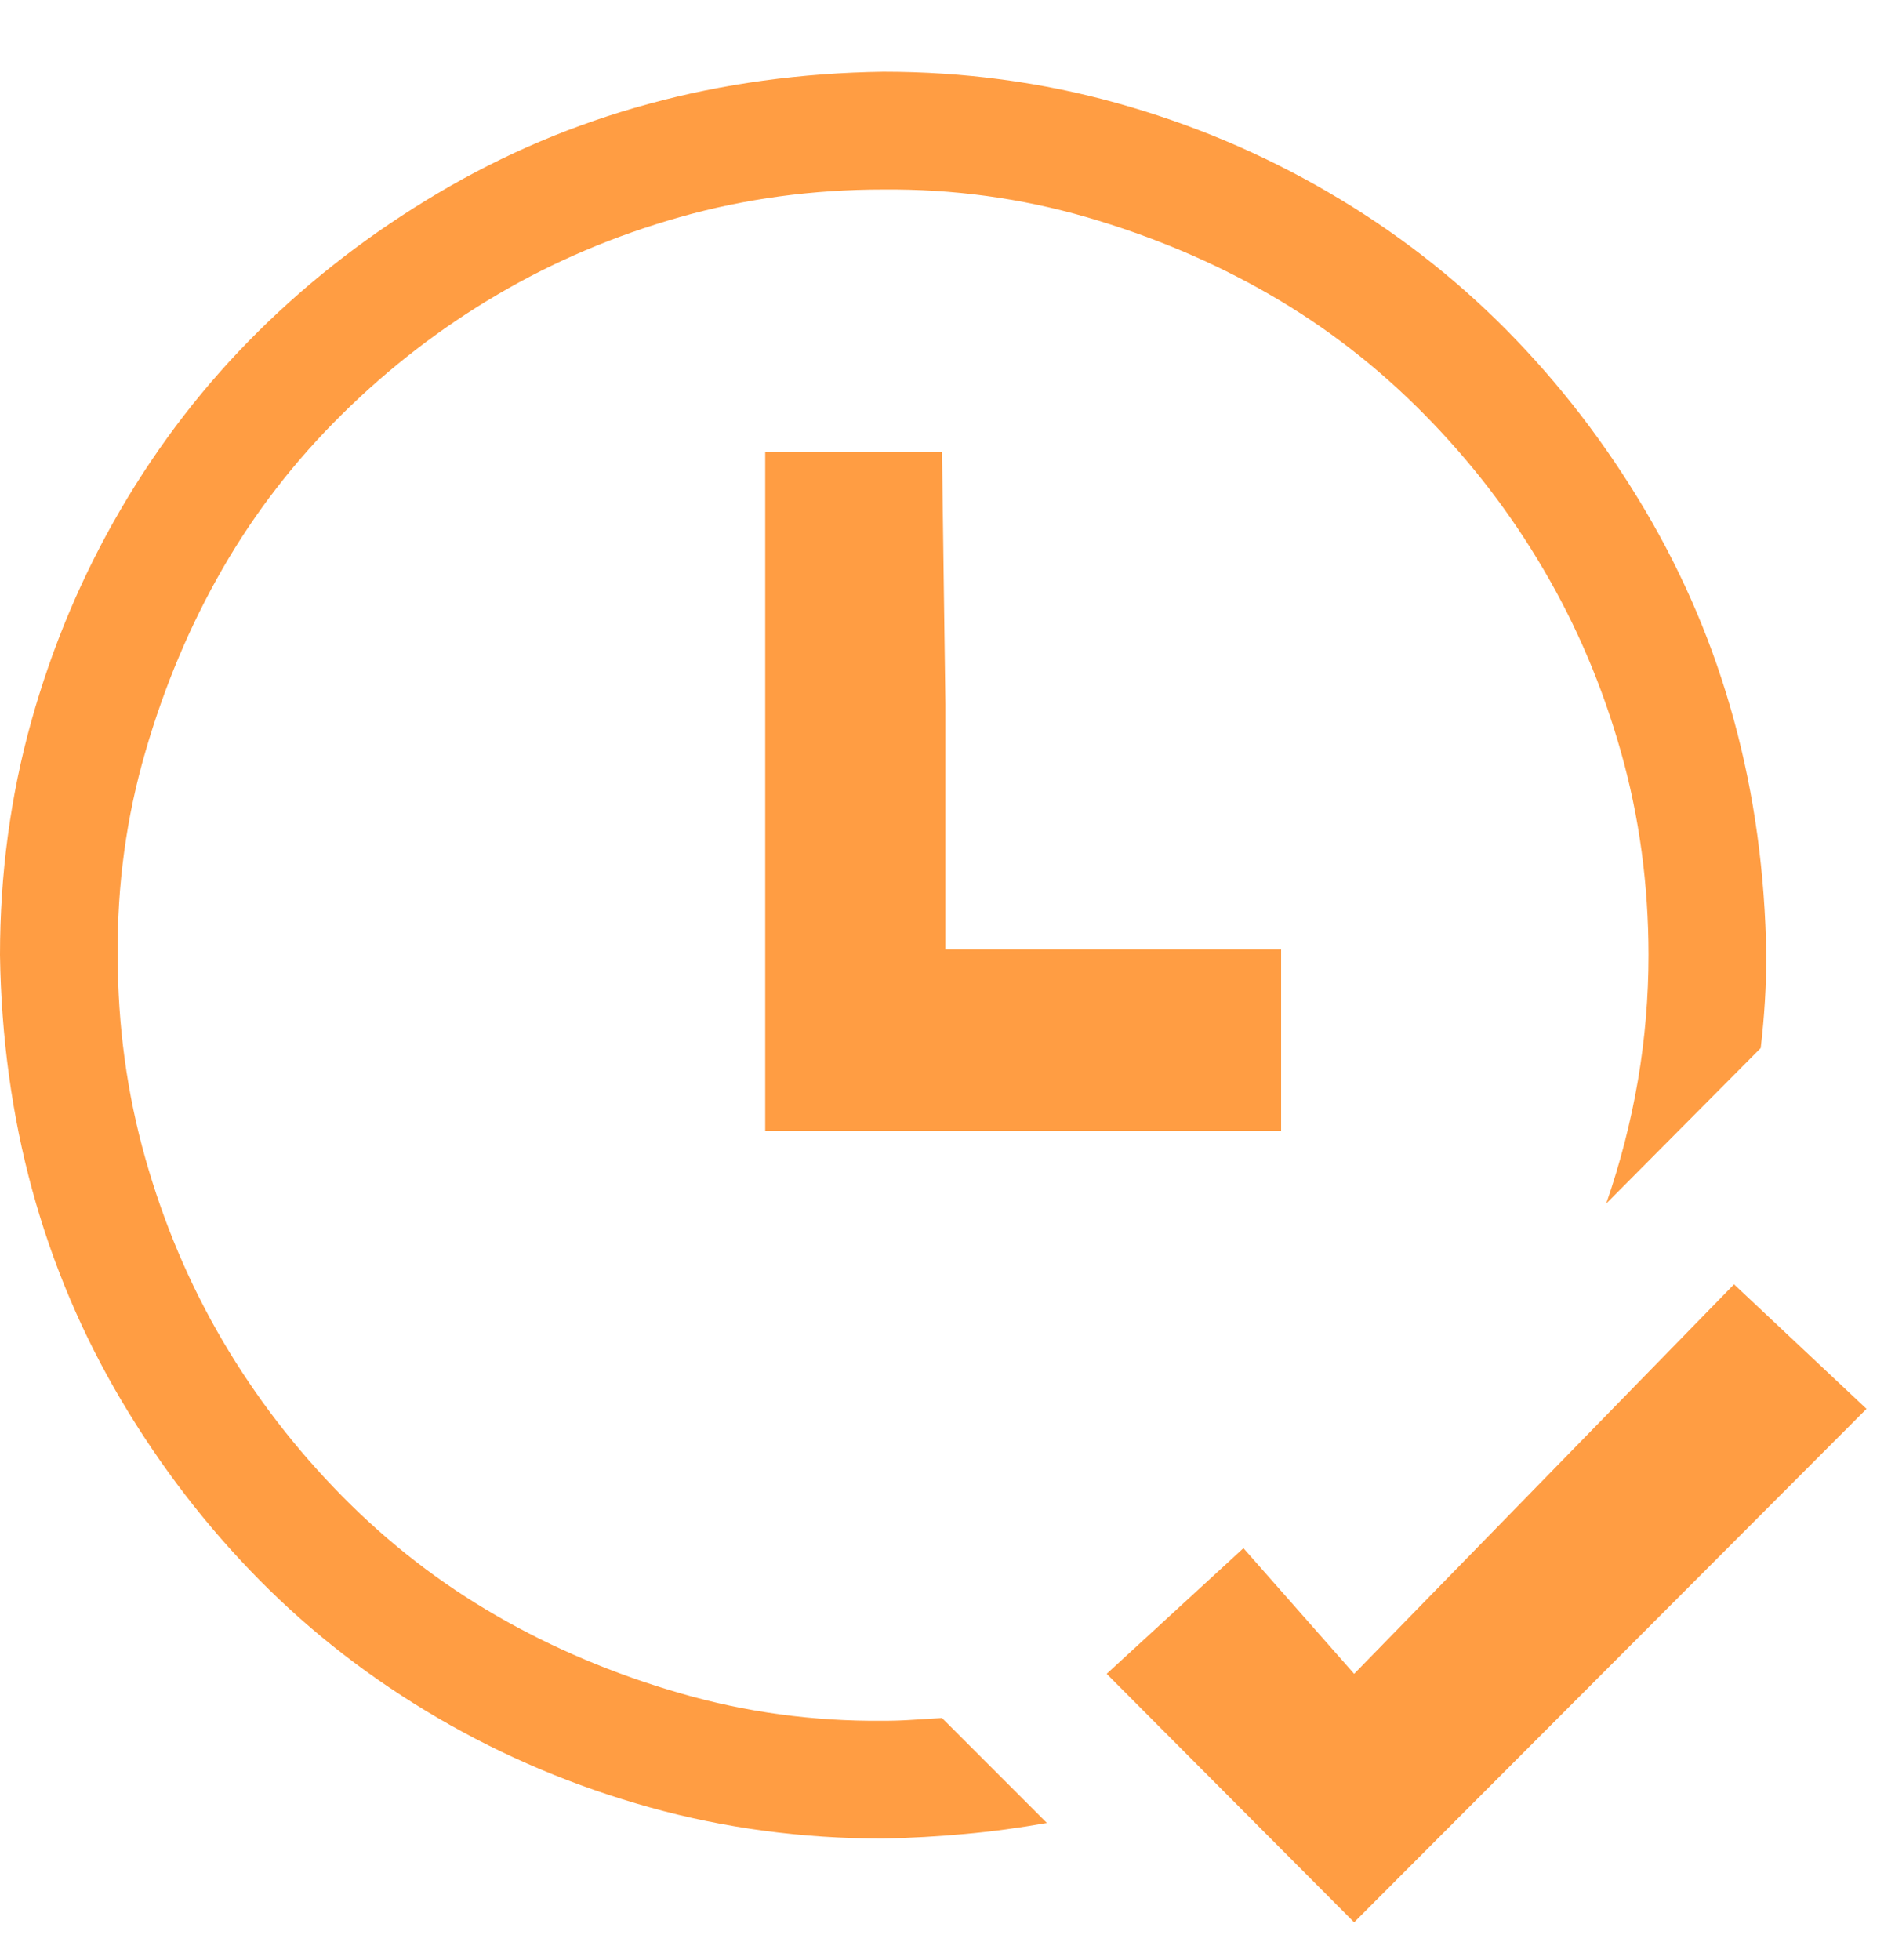
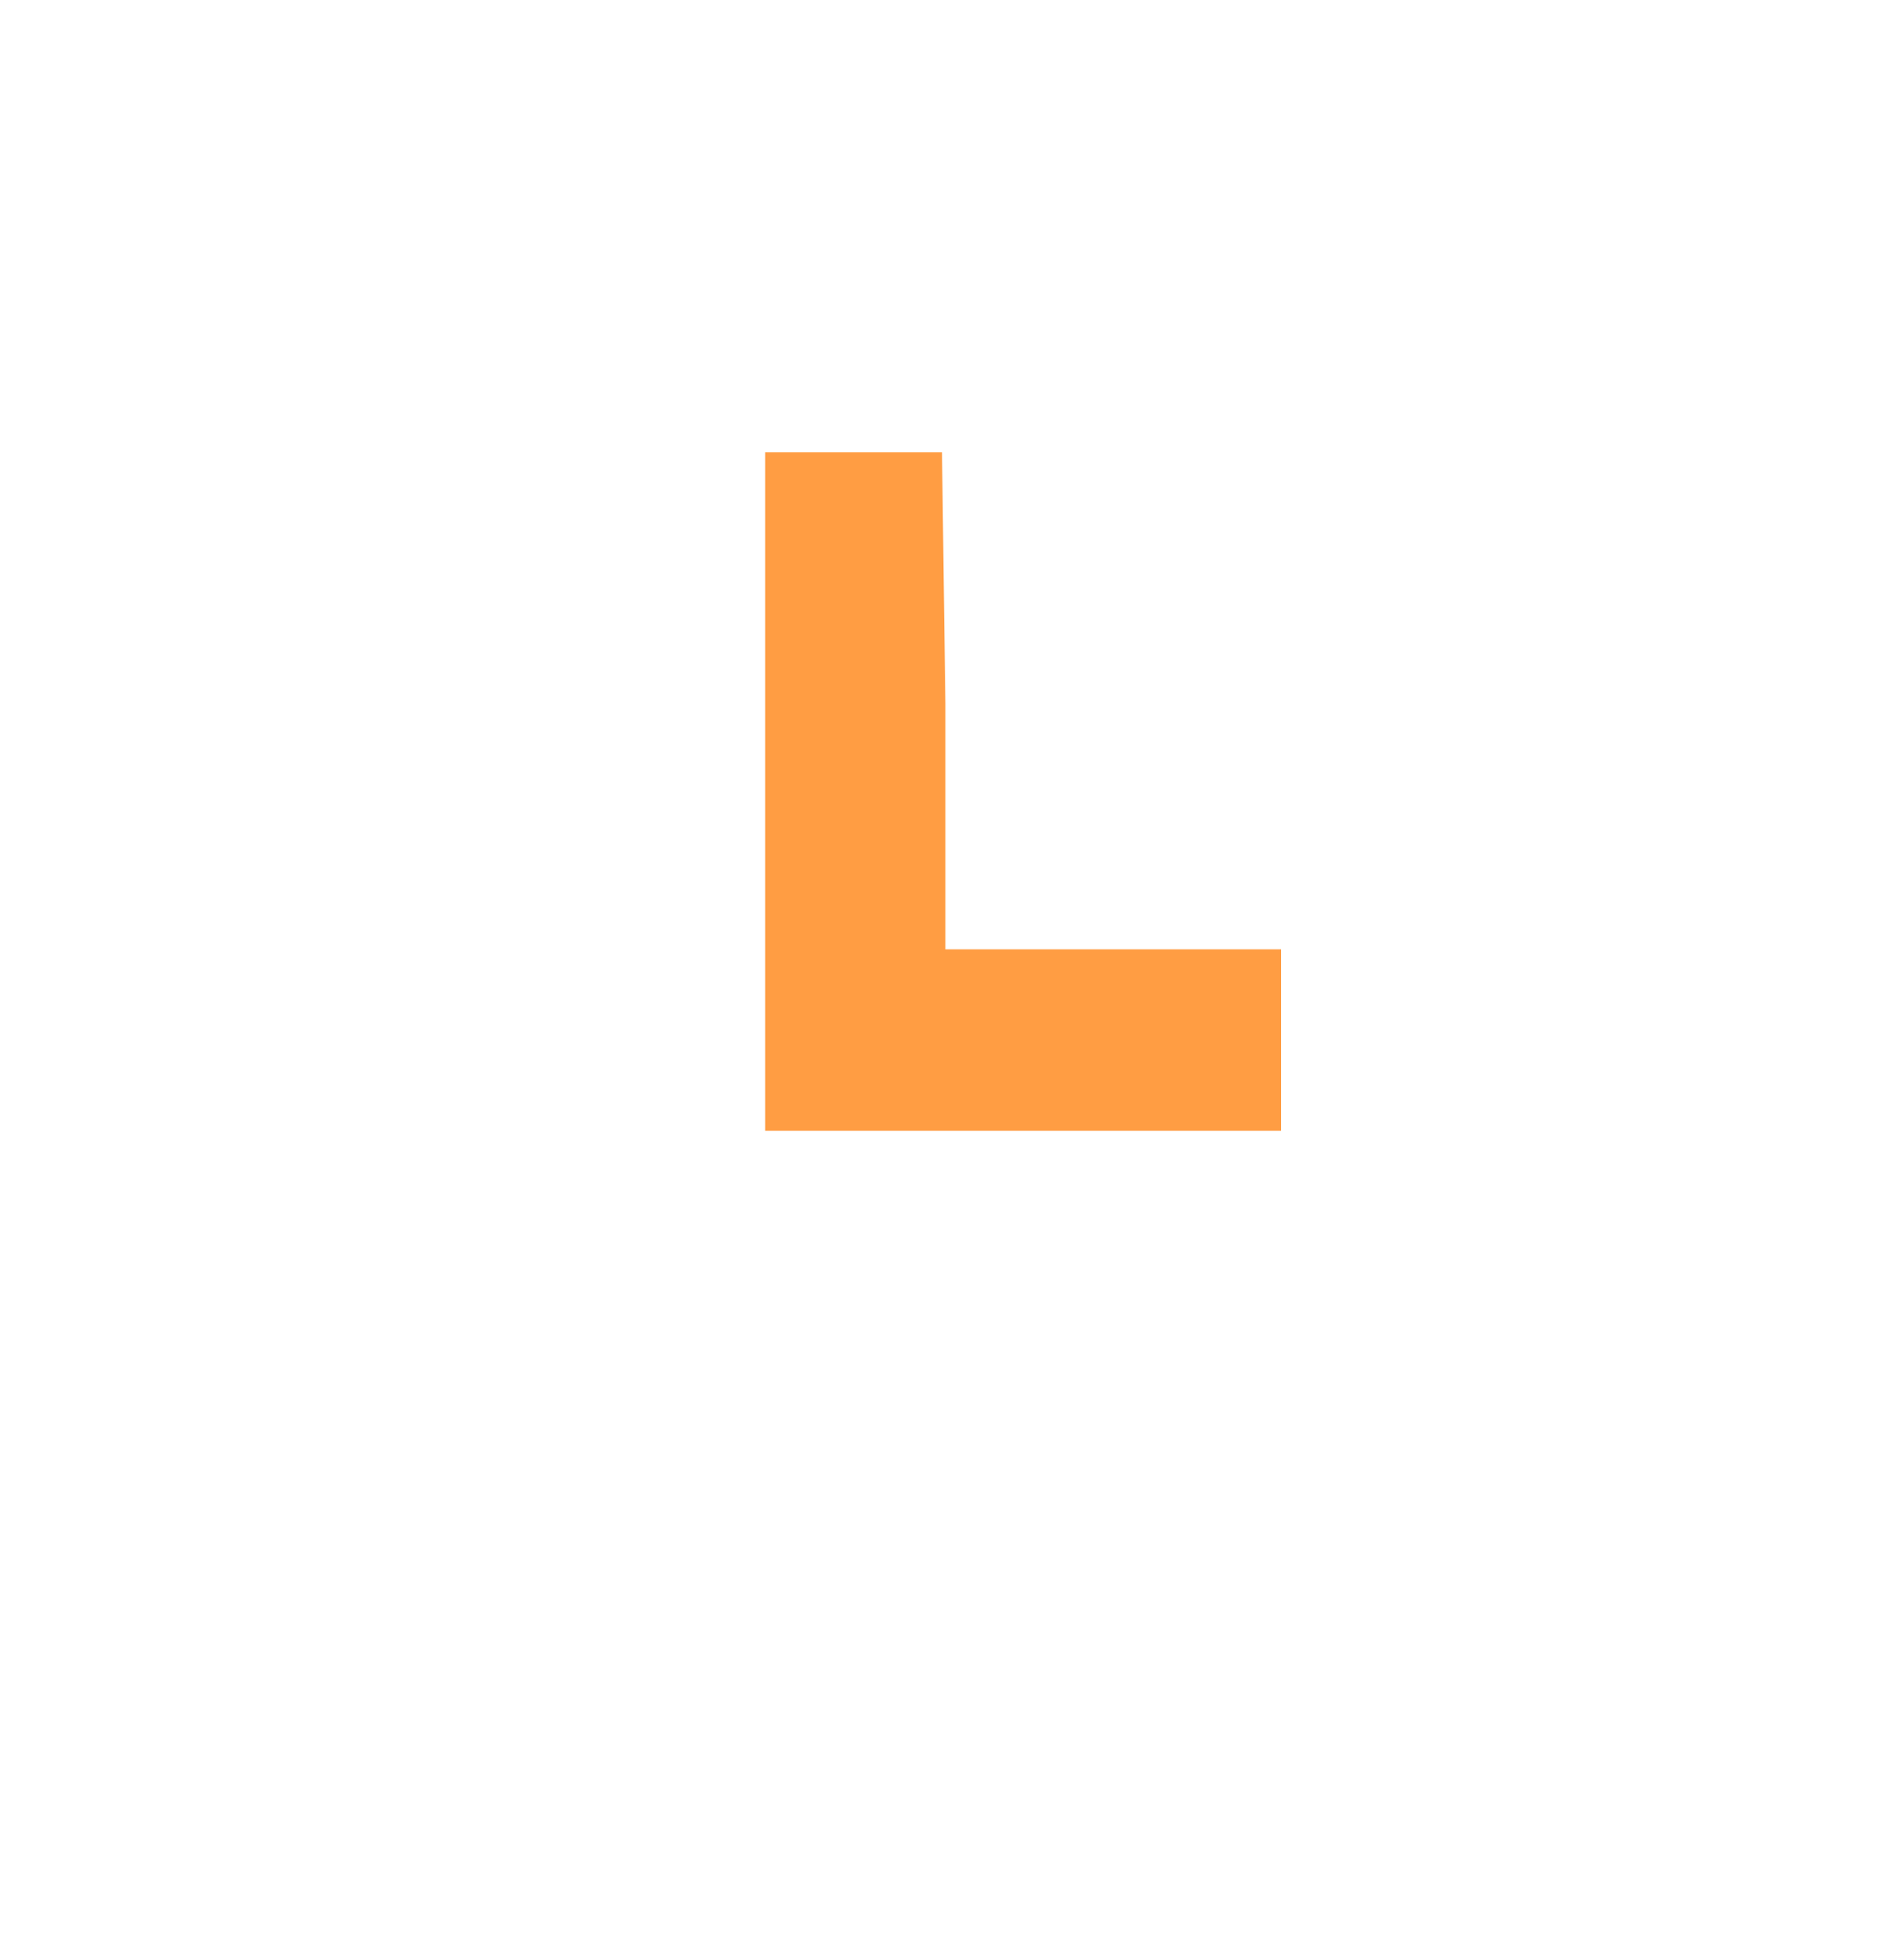
<svg xmlns="http://www.w3.org/2000/svg" width="25" height="26" viewBox="0 0 25 26" fill="none">
-   <path d="M24.768 18.689L17.969 25.5L14.685 22.204L16.5 20.537L17.969 22.204L23.01 17.037L24.768 18.689ZM11.719 22.827C11.849 22.827 11.979 22.823 12.109 22.814C12.24 22.806 12.37 22.798 12.5 22.79L13.892 24.182C13.525 24.247 13.163 24.296 12.805 24.328C12.447 24.361 12.085 24.381 11.719 24.389C10.645 24.389 9.611 24.251 8.618 23.974C7.625 23.697 6.689 23.303 5.811 22.79C4.932 22.277 4.142 21.667 3.442 20.959C2.743 20.251 2.132 19.457 1.611 18.579C1.09 17.7 0.696 16.768 0.427 15.783C0.159 14.799 0.016 13.761 0 12.67C0 11.596 0.138 10.563 0.415 9.57C0.692 8.577 1.086 7.641 1.599 6.762C2.112 5.883 2.722 5.094 3.43 4.394C4.138 3.694 4.932 3.084 5.811 2.563C6.689 2.042 7.621 1.647 8.606 1.379C9.591 1.11 10.628 0.968 11.719 0.952C12.793 0.952 13.826 1.09 14.819 1.367C15.812 1.643 16.748 2.038 17.627 2.551C18.506 3.063 19.295 3.674 19.995 4.382C20.695 5.09 21.305 5.883 21.826 6.762C22.347 7.641 22.742 8.573 23.01 9.558C23.279 10.542 23.421 11.58 23.438 12.67C23.438 13.077 23.413 13.488 23.364 13.903L21.314 15.966C21.688 14.884 21.875 13.785 21.875 12.67C21.875 11.735 21.753 10.835 21.509 9.973C21.265 9.11 20.923 8.304 20.483 7.556C20.044 6.807 19.515 6.119 18.896 5.493C18.278 4.866 17.594 4.337 16.846 3.906C16.097 3.474 15.287 3.133 14.416 2.88C13.546 2.628 12.646 2.506 11.719 2.514C10.783 2.514 9.884 2.636 9.021 2.88C8.158 3.125 7.353 3.466 6.604 3.906C5.855 4.345 5.168 4.874 4.541 5.493C3.914 6.111 3.385 6.795 2.954 7.543C2.523 8.292 2.181 9.102 1.929 9.973C1.676 10.843 1.554 11.743 1.562 12.67C1.562 13.606 1.685 14.505 1.929 15.368C2.173 16.231 2.515 17.037 2.954 17.785C3.394 18.534 3.923 19.221 4.541 19.848C5.16 20.475 5.843 21.004 6.592 21.435C7.34 21.866 8.15 22.208 9.021 22.46C9.892 22.713 10.791 22.835 11.719 22.827Z" fill="#FF9D43" />
  <path d="M12.545 12.593V9.343L12.5 6H10.154V10.274V15H13.154H17V12.593H12.545Z" fill="#FF9D43" />
</svg>